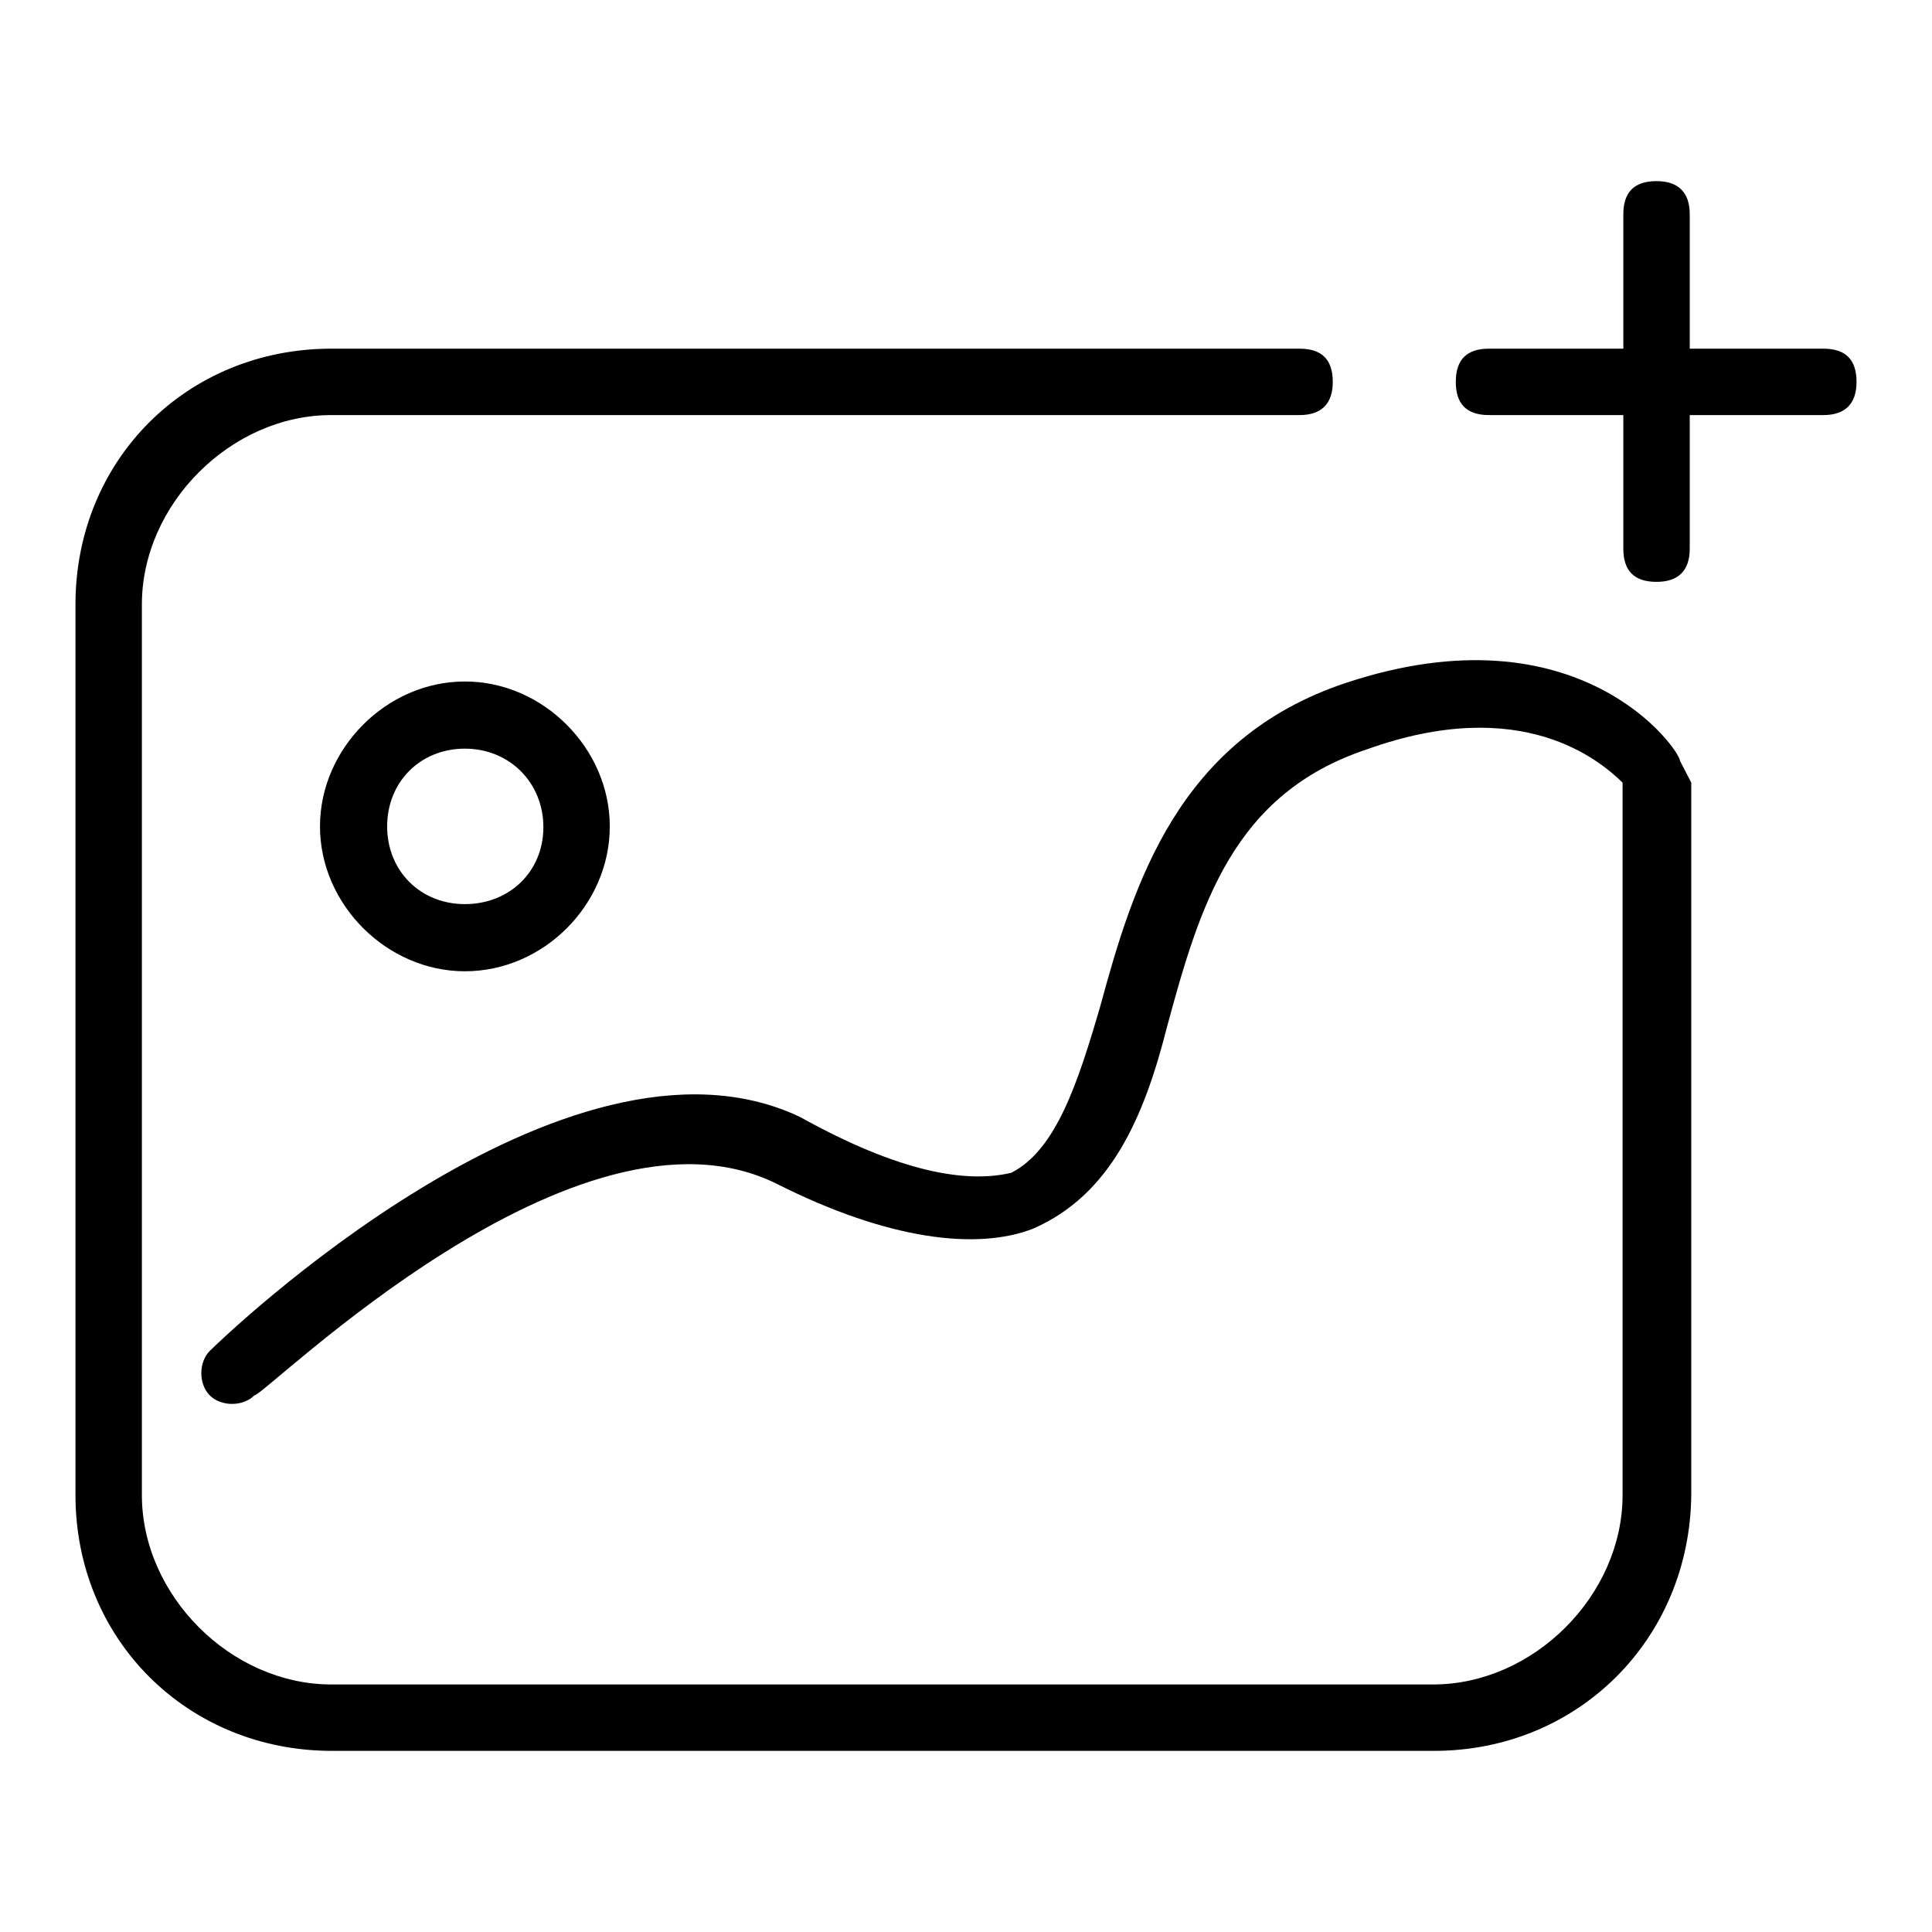
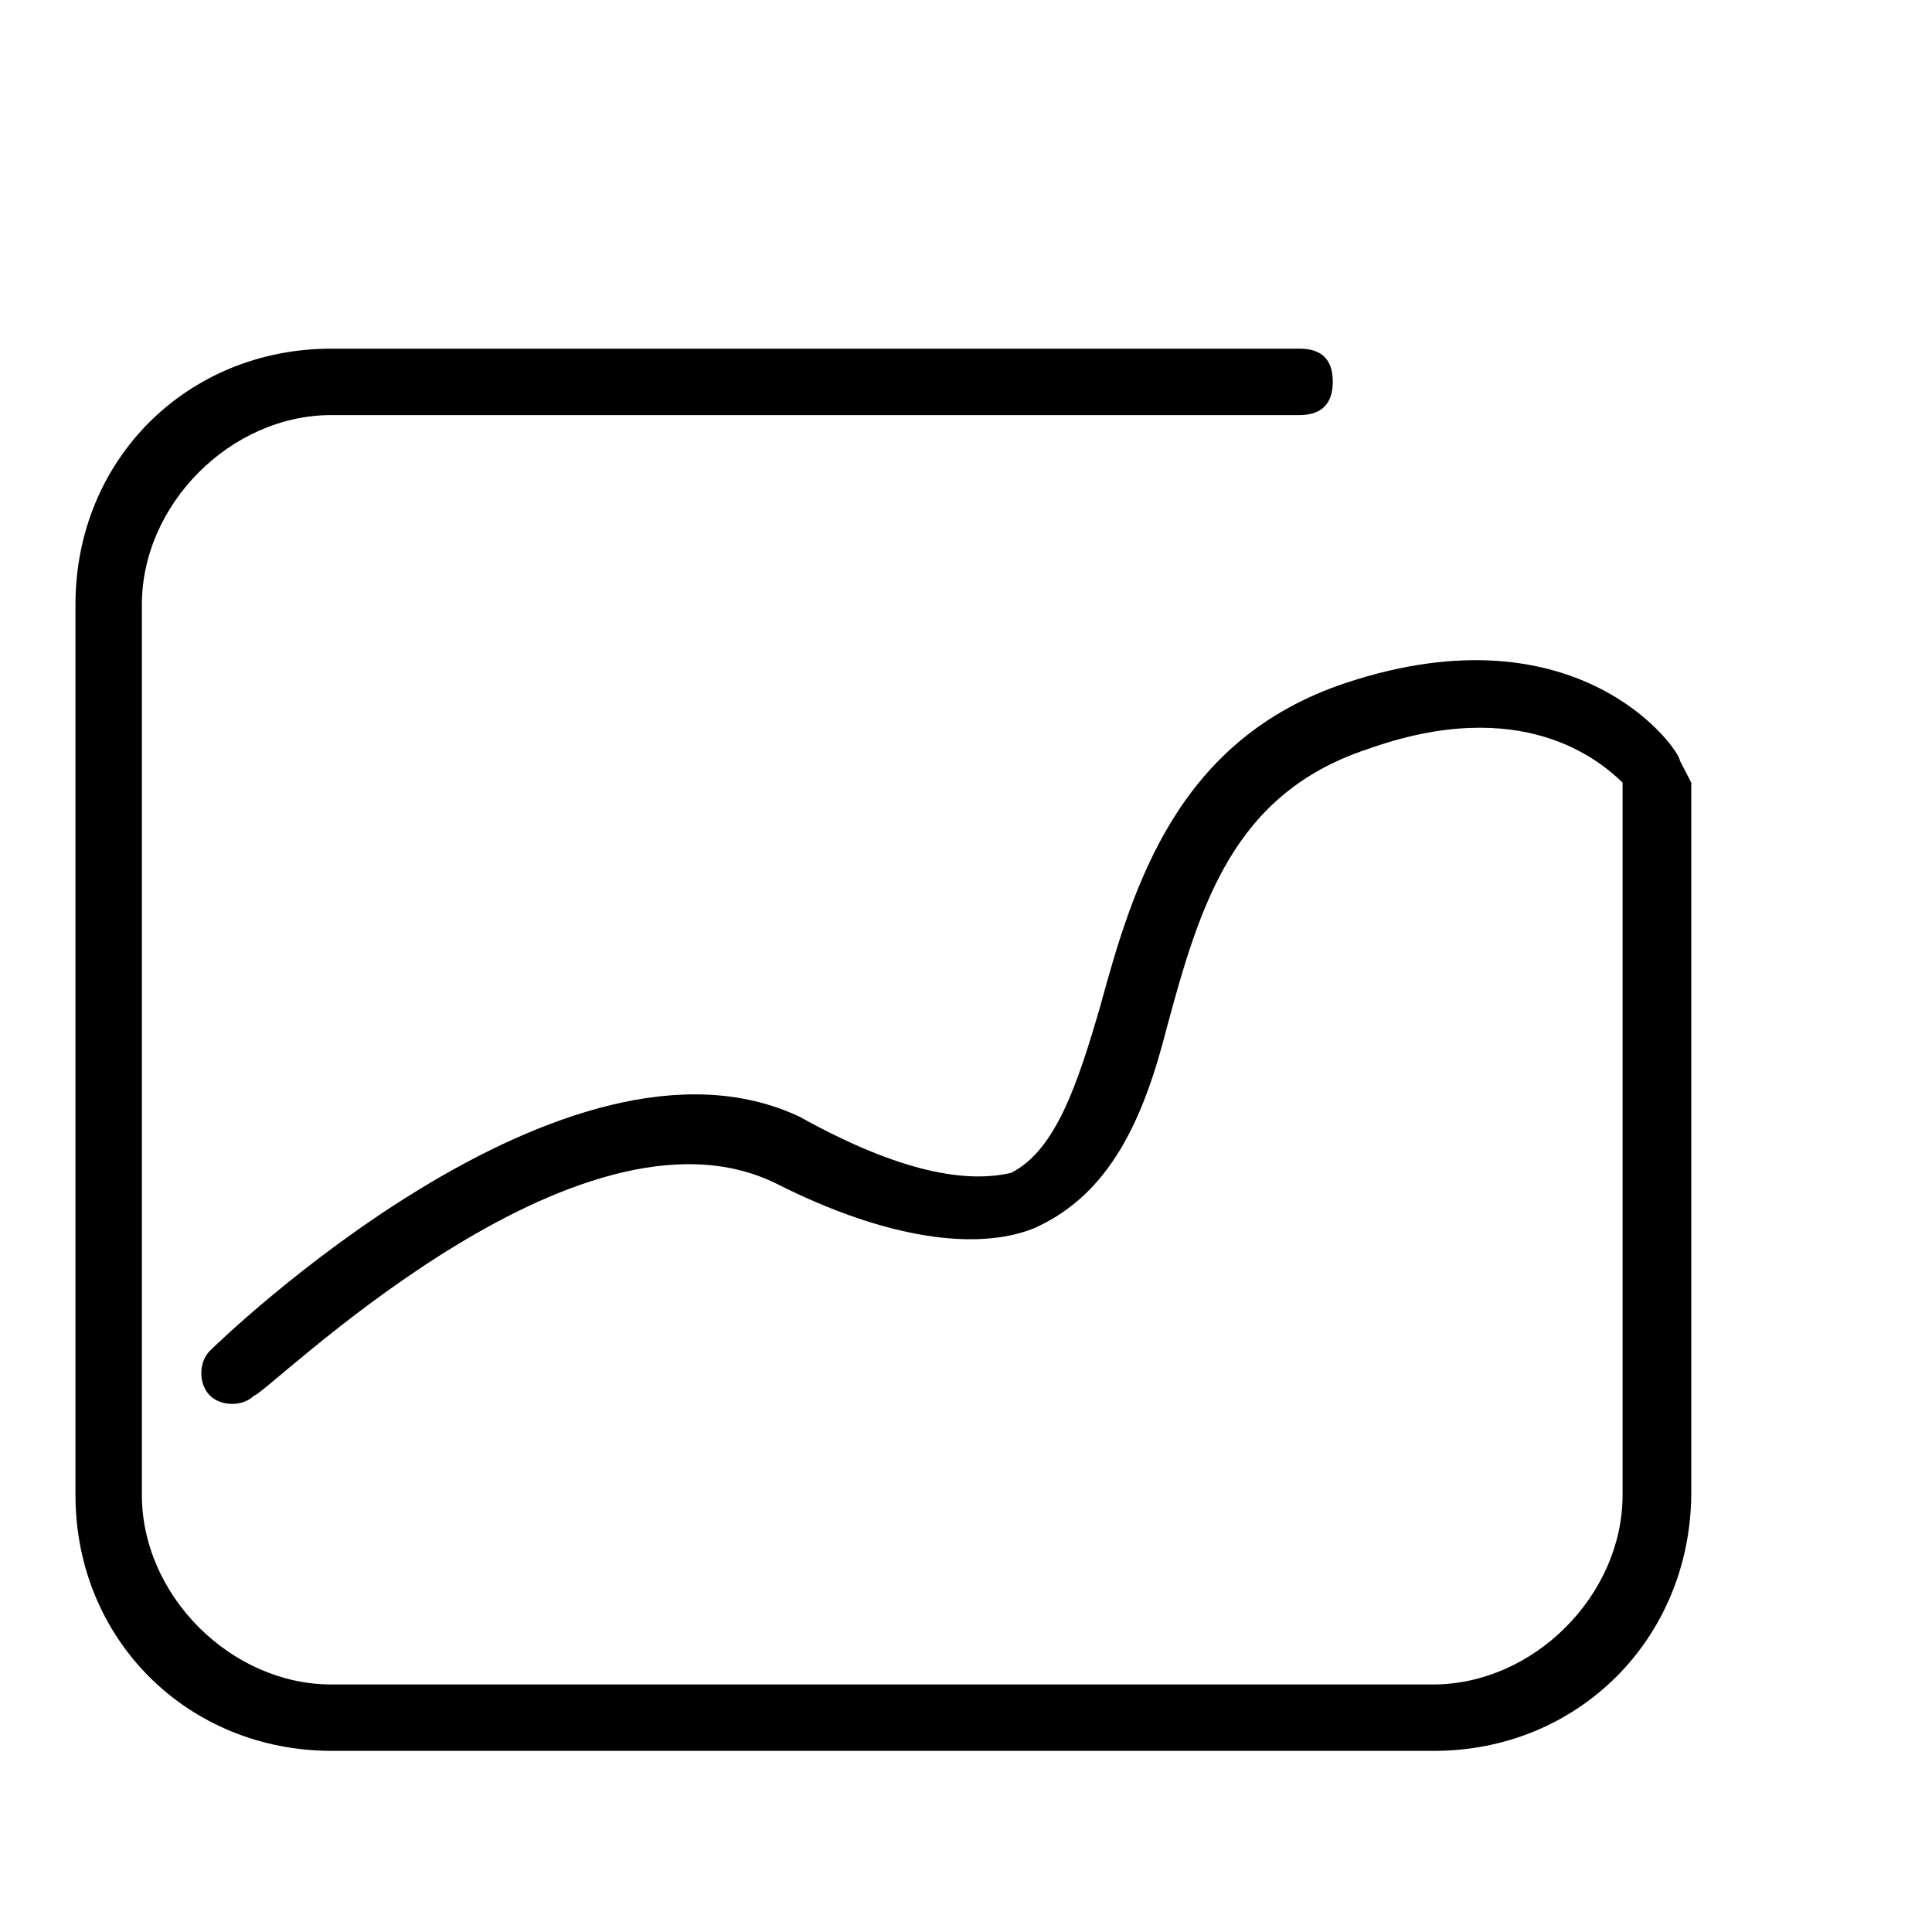
<svg xmlns="http://www.w3.org/2000/svg" version="1.1" x="0px" y="0px" viewBox="0 0 256 256" enable-background="new 0 0 256 256" xml:space="preserve">
  <g>
-     <path fill="#000000" d="M241.6,55h-44.3c-3,0-4.4-1.5-4.4-4.4c0-3,1.5-4.4,4.4-4.4h44.3c3,0,4.4,1.5,4.4,4.4 C246,53.5,244.5,55,241.6,55z" />
-     <path fill="#000000" d="M219.5,77.1c-3,0-4.4-1.5-4.4-4.4V28.4c0-3,1.5-4.4,4.4-4.4s4.4,1.5,4.4,4.4v44.3 C223.9,75.6,222.4,77.1,219.5,77.1z M61.6,128.7c-10.3,0-19.2-8.8-19.2-19.2c0-10.3,8.8-19.2,19.2-19.2s19.2,8.9,19.2,19.2 C80.8,119.9,72,128.7,61.6,128.7z M61.6,99.2c-5.9,0-10.3,4.4-10.3,10.3c0,5.9,4.4,10.3,10.3,10.3S72,115.5,72,109.6 C72,103.7,67.5,99.2,61.6,99.2z" />
    <path fill="#000000" d="M190,232h-146C24.8,232,10,217.2,10,198.1v-118c0-19.2,14.8-33.9,33.9-33.9h128.3c3,0,4.4,1.5,4.4,4.4 c0,2.9-1.5,4.4-4.4,4.4H43.9c-13.3,0-25.1,11.8-25.1,25.1v118c0,13.3,11.8,25.1,25.1,25.1h146c13.3,0,25.1-11.8,25.1-25.1v-94.4 c-3-2.9-13.3-11.8-33.9-4.4c-17.7,5.9-22.1,20.6-26.5,36.9c-3,11.8-7.4,22.1-17.7,26.6c-7.4,2.9-19.2,1.5-33.9-5.9 c-26.5-13.3-67.8,28-69.3,28c-1.5,1.5-4.4,1.5-5.9,0c-1.5-1.5-1.5-4.4,0-5.9c1.5-1.5,47.2-45.7,78.2-31c13.3,7.4,22.1,8.8,28,7.4 c5.9-3,8.8-11.8,11.8-22.1c4.4-16.2,10.3-35.4,32.5-42.8c31-10.3,44.3,8.9,44.3,10.3l1.5,2.9v94.4C223.9,217.2,209.1,232,190,232z" />
  </g>
</svg>